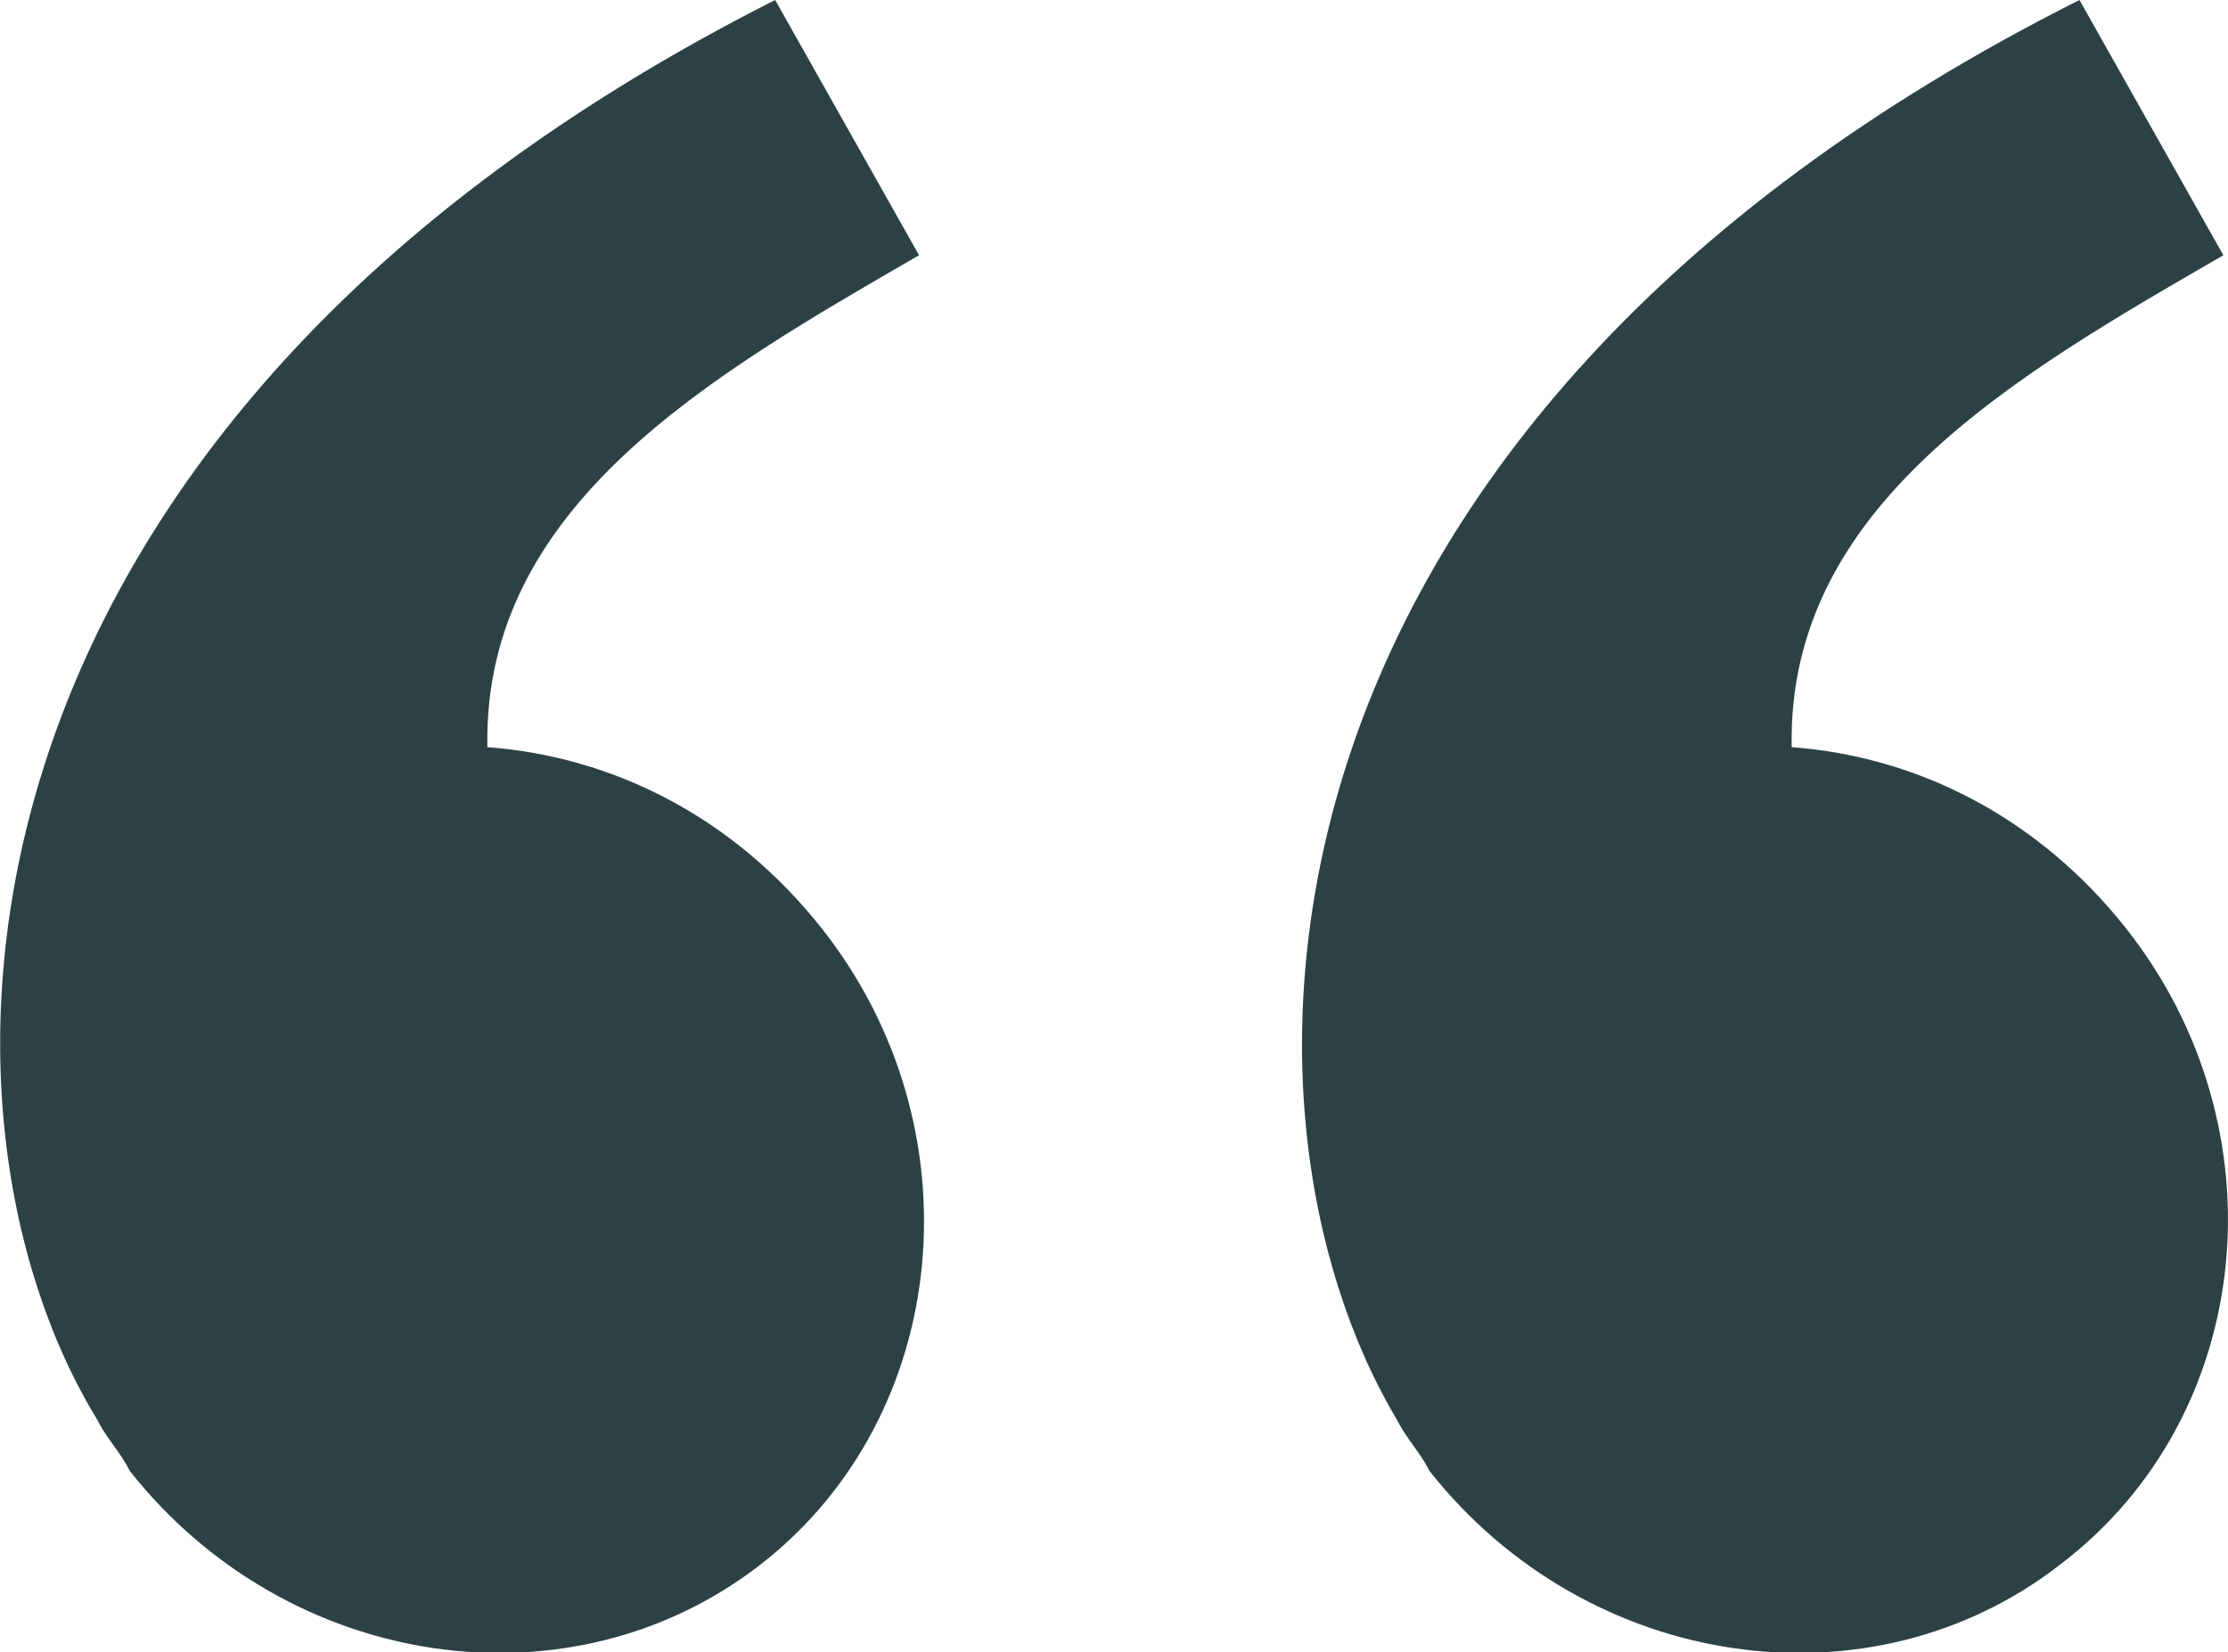
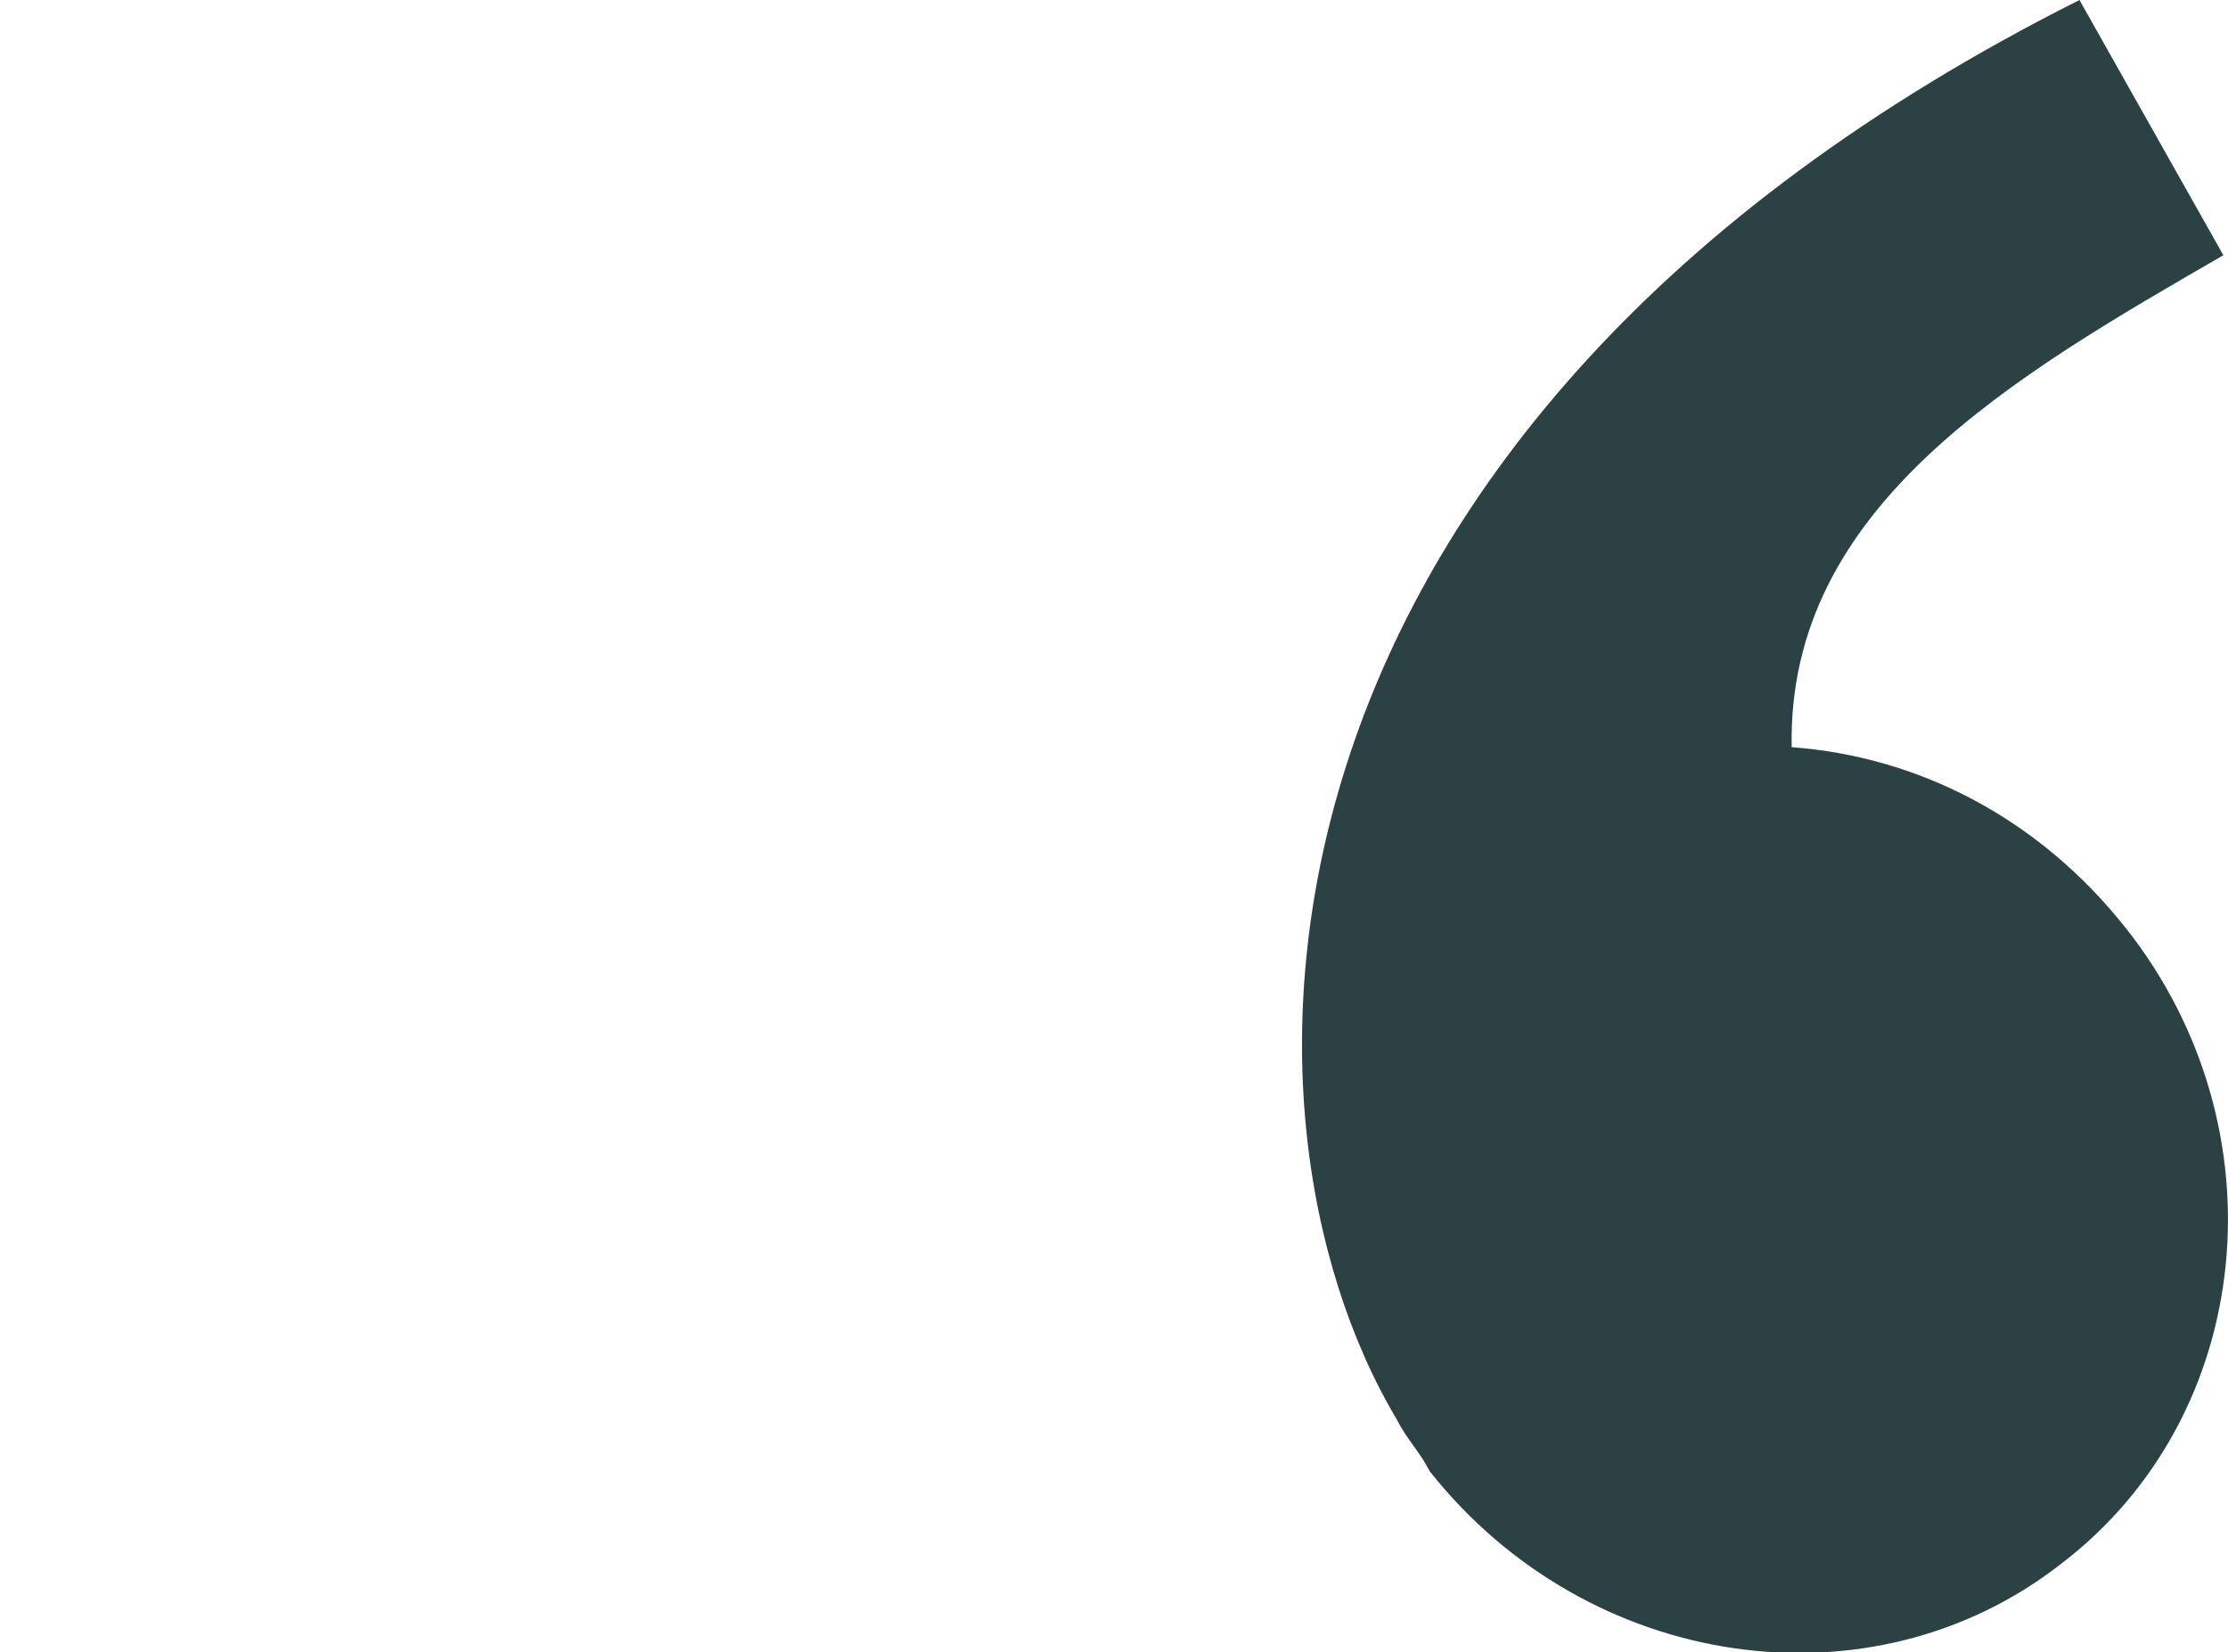
<svg xmlns="http://www.w3.org/2000/svg" version="1.1" id="Layer_1" x="0px" y="0px" viewBox="0 0 48 35.6" style="enable-background:new 0 0 48 35.6;" xml:space="preserve">
  <style type="text/css">
	.st0{fill:#2C4143;}
</style>
  <path class="st0" d="M45.8,20c-1.9-2.4-4.5-3.7-7.2-3.9c-0.1-5.2,4.8-8,9.3-10.6L44.8,0C26.5,9.2,26.1,23.9,30.1,30.6l0,0  c0.2,0.4,0.5,0.7,0.7,1.1c3.4,4.3,9.5,5.2,13.6,2C48.6,30.5,49.2,24.3,45.8,20z" />
-   <path class="st0" d="M17.7,20c-1.9-2.4-4.5-3.7-7.2-3.9c-0.1-5.2,4.8-8,9.3-10.6L16.7,0C-1.5,9.2-2,23.9,2.1,30.6l0,0  c0.2,0.4,0.5,0.7,0.7,1.1c3.4,4.3,9.5,5.2,13.6,2S21.1,24.3,17.7,20z" />
</svg>